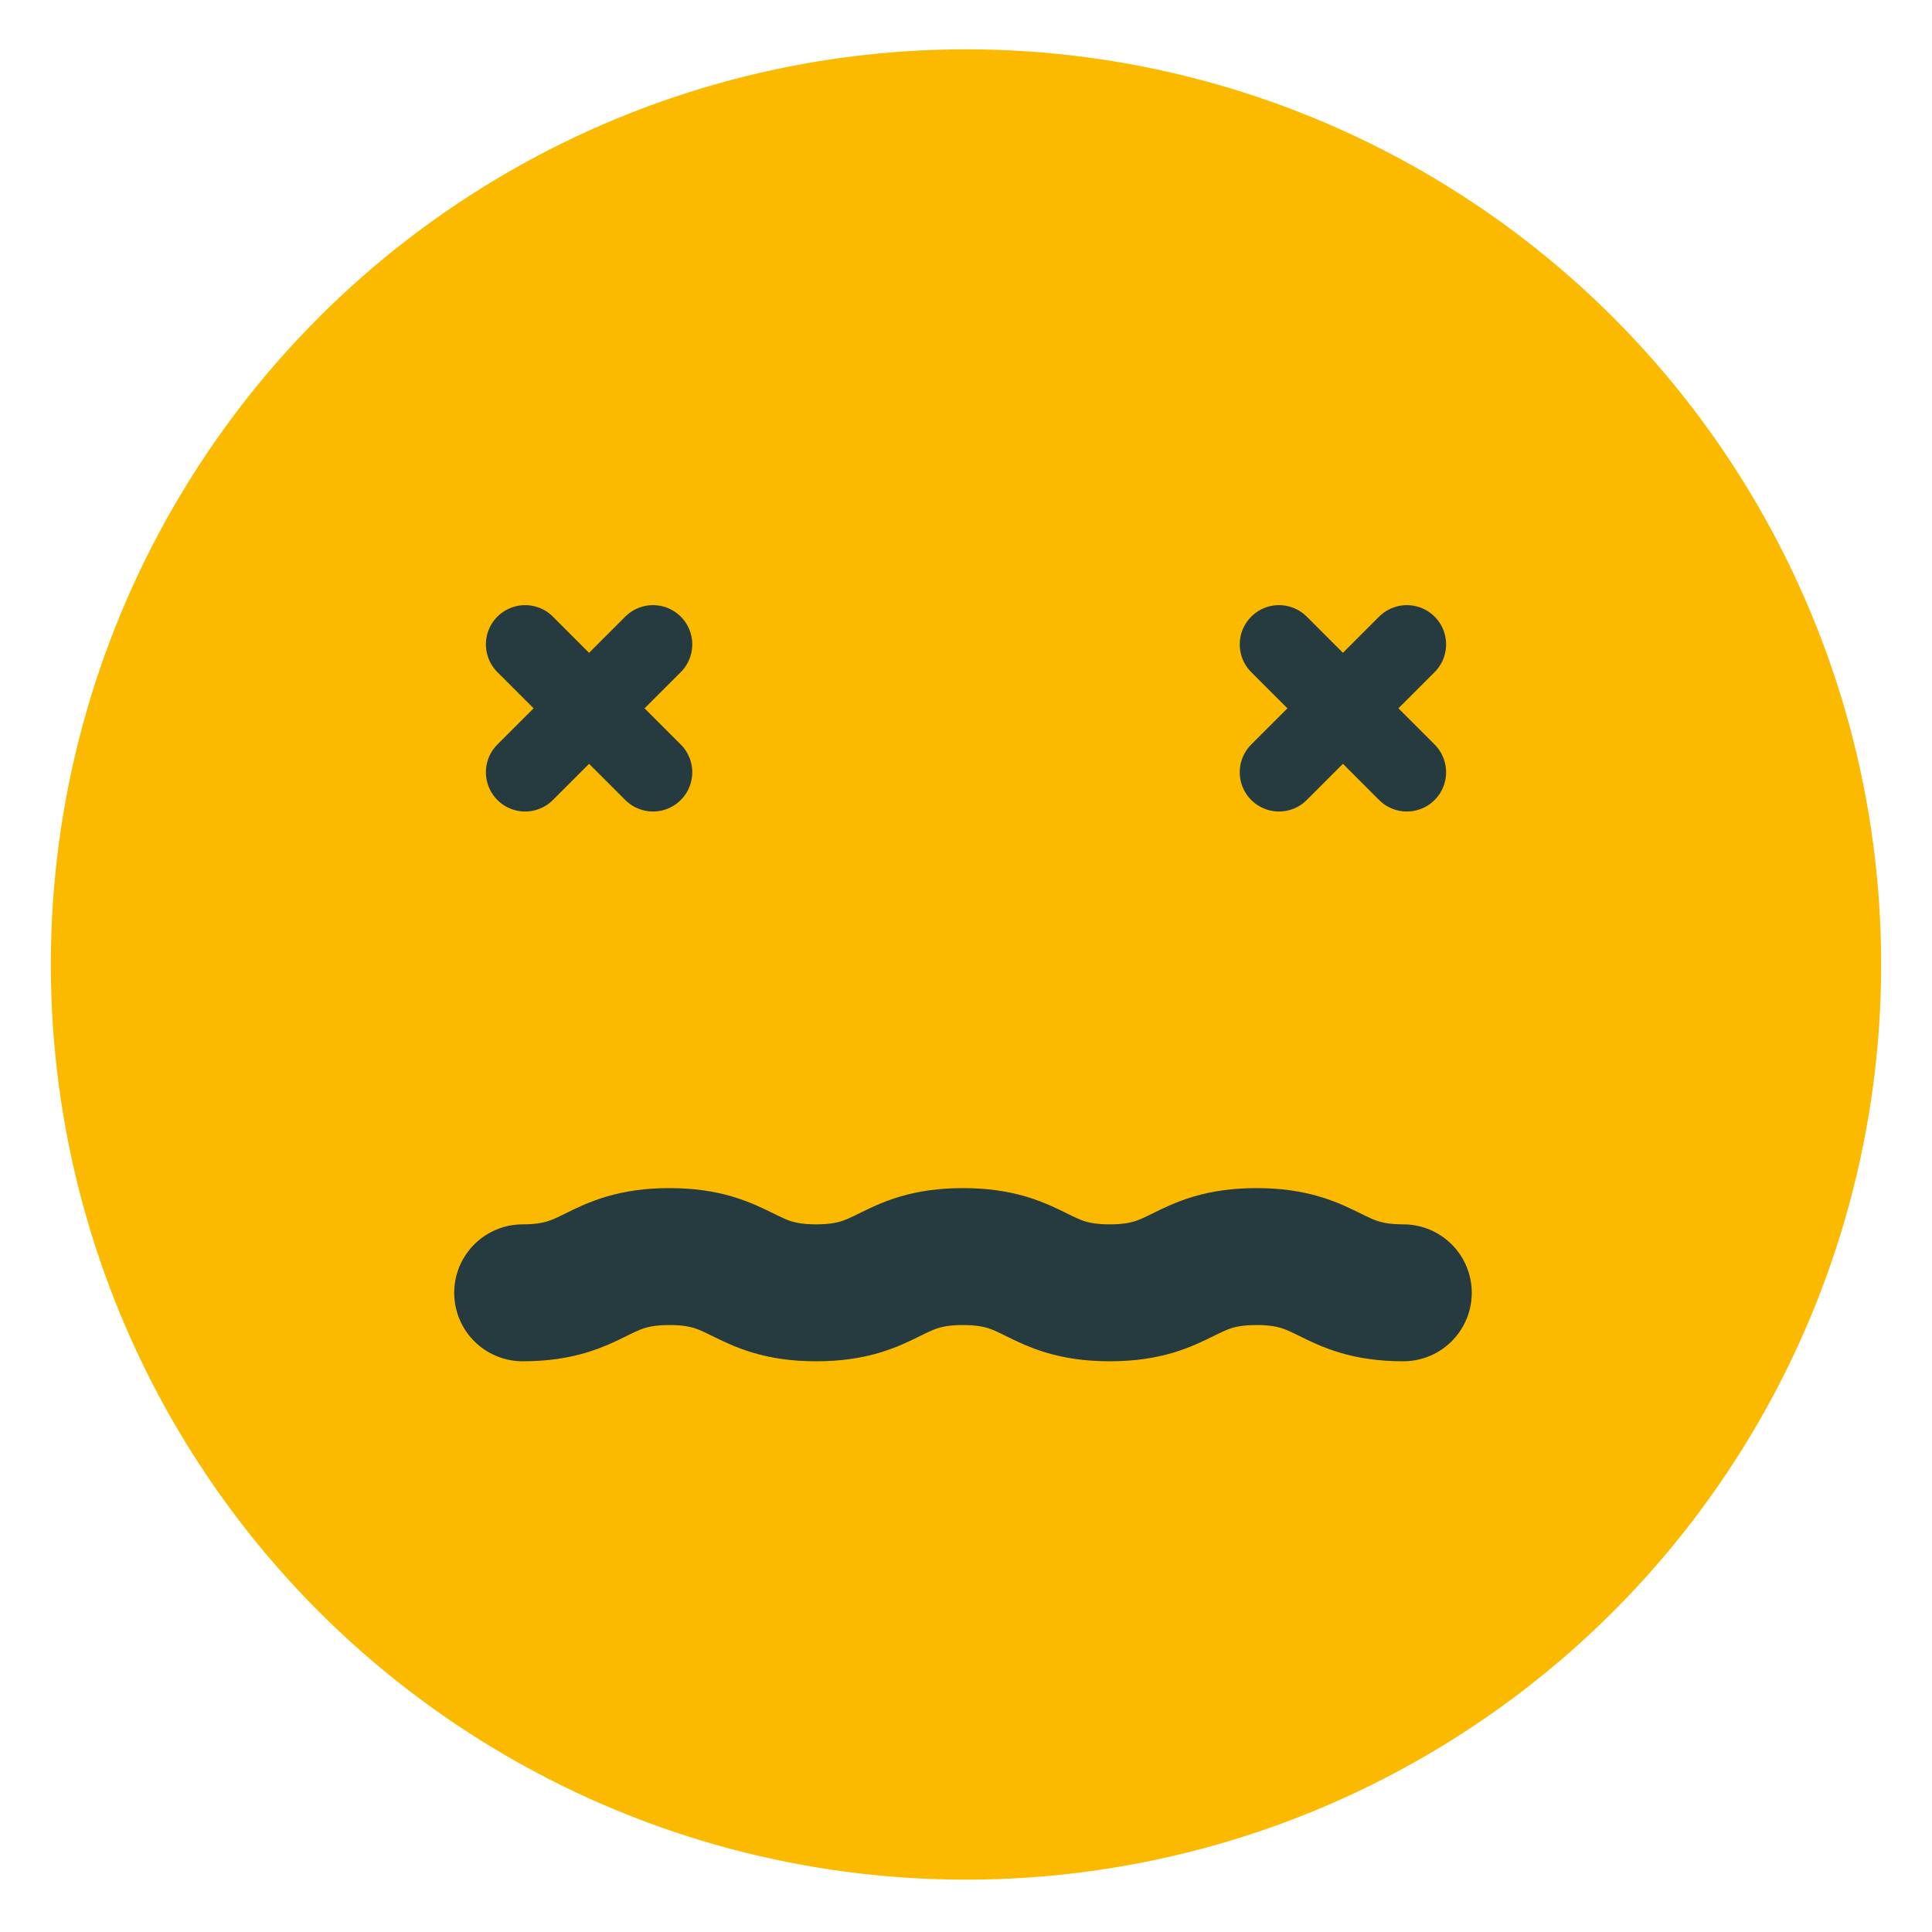
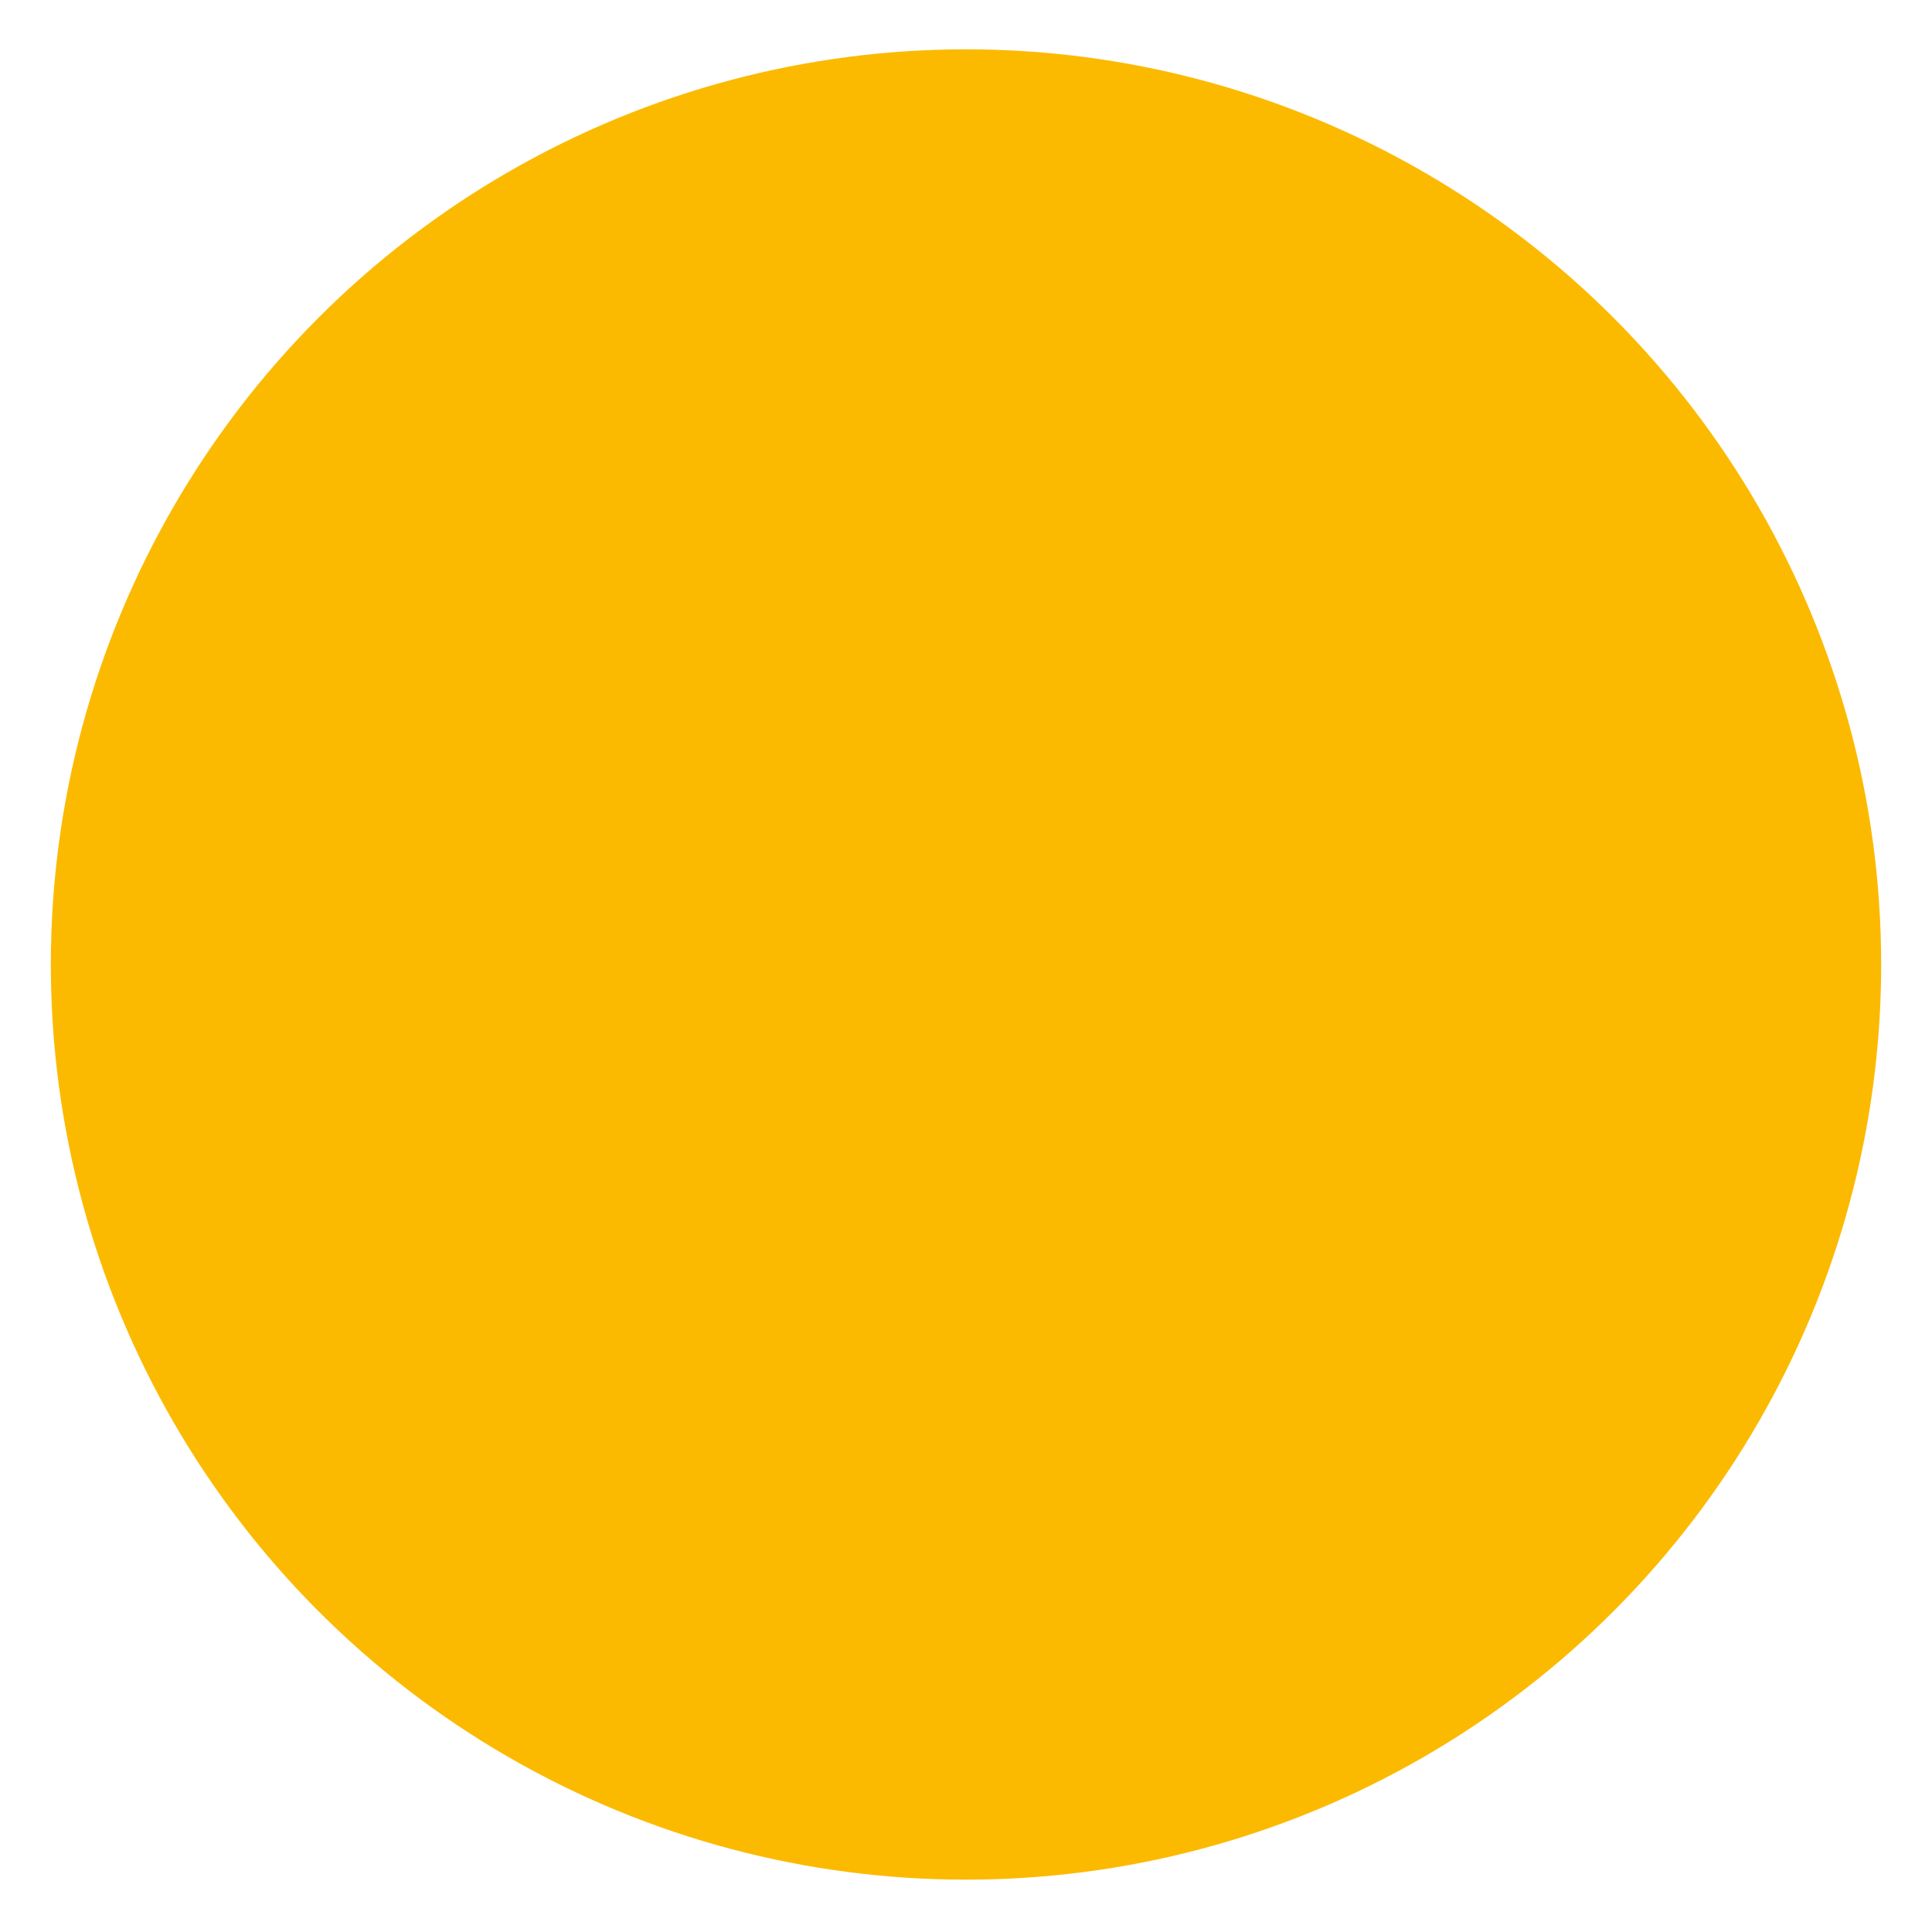
<svg xmlns="http://www.w3.org/2000/svg" id="uuid-9196dceb-b2b7-4cbd-a871-868c7048a956" viewBox="0 0 320 320">
  <circle cx="160" cy="159.75" r="140.24" style="fill:#fbba00; stroke:#fbba00; stroke-linecap:round; stroke-linejoin:round; stroke-width:22.68px;" />
-   <path d="m232.43,214.13c-12.15,0-12.15-6-24.31-6s-12.15,6-24.31,6-12.15-6-24.31-6c-12.15,0-12.15,6-24.31,6-12.16,0-12.16-6-24.31-6s-12.16,6-24.31,6" style="fill:none; stroke:#263b3f; stroke-linecap:round; stroke-linejoin:round; stroke-width:22.68px;" />
  <g>
-     <line x1="86.98" y1="127.91" x2="108.16" y2="106.73" style="fill:none; stroke:#263b3f; stroke-linecap:round; stroke-linejoin:round; stroke-width:13px;" />
-     <line x1="108.16" y1="127.91" x2="86.98" y2="106.73" style="fill:none; stroke:#263b3f; stroke-linecap:round; stroke-linejoin:round; stroke-width:13px;" />
-   </g>
+     </g>
  <g>
-     <line x1="211.84" y1="127.91" x2="233.02" y2="106.73" style="fill:none; stroke:#263b3f; stroke-linecap:round; stroke-linejoin:round; stroke-width:13px;" />
-     <line x1="233.02" y1="127.91" x2="211.84" y2="106.73" style="fill:none; stroke:#263b3f; stroke-linecap:round; stroke-linejoin:round; stroke-width:13px;" />
-   </g>
+     </g>
</svg>